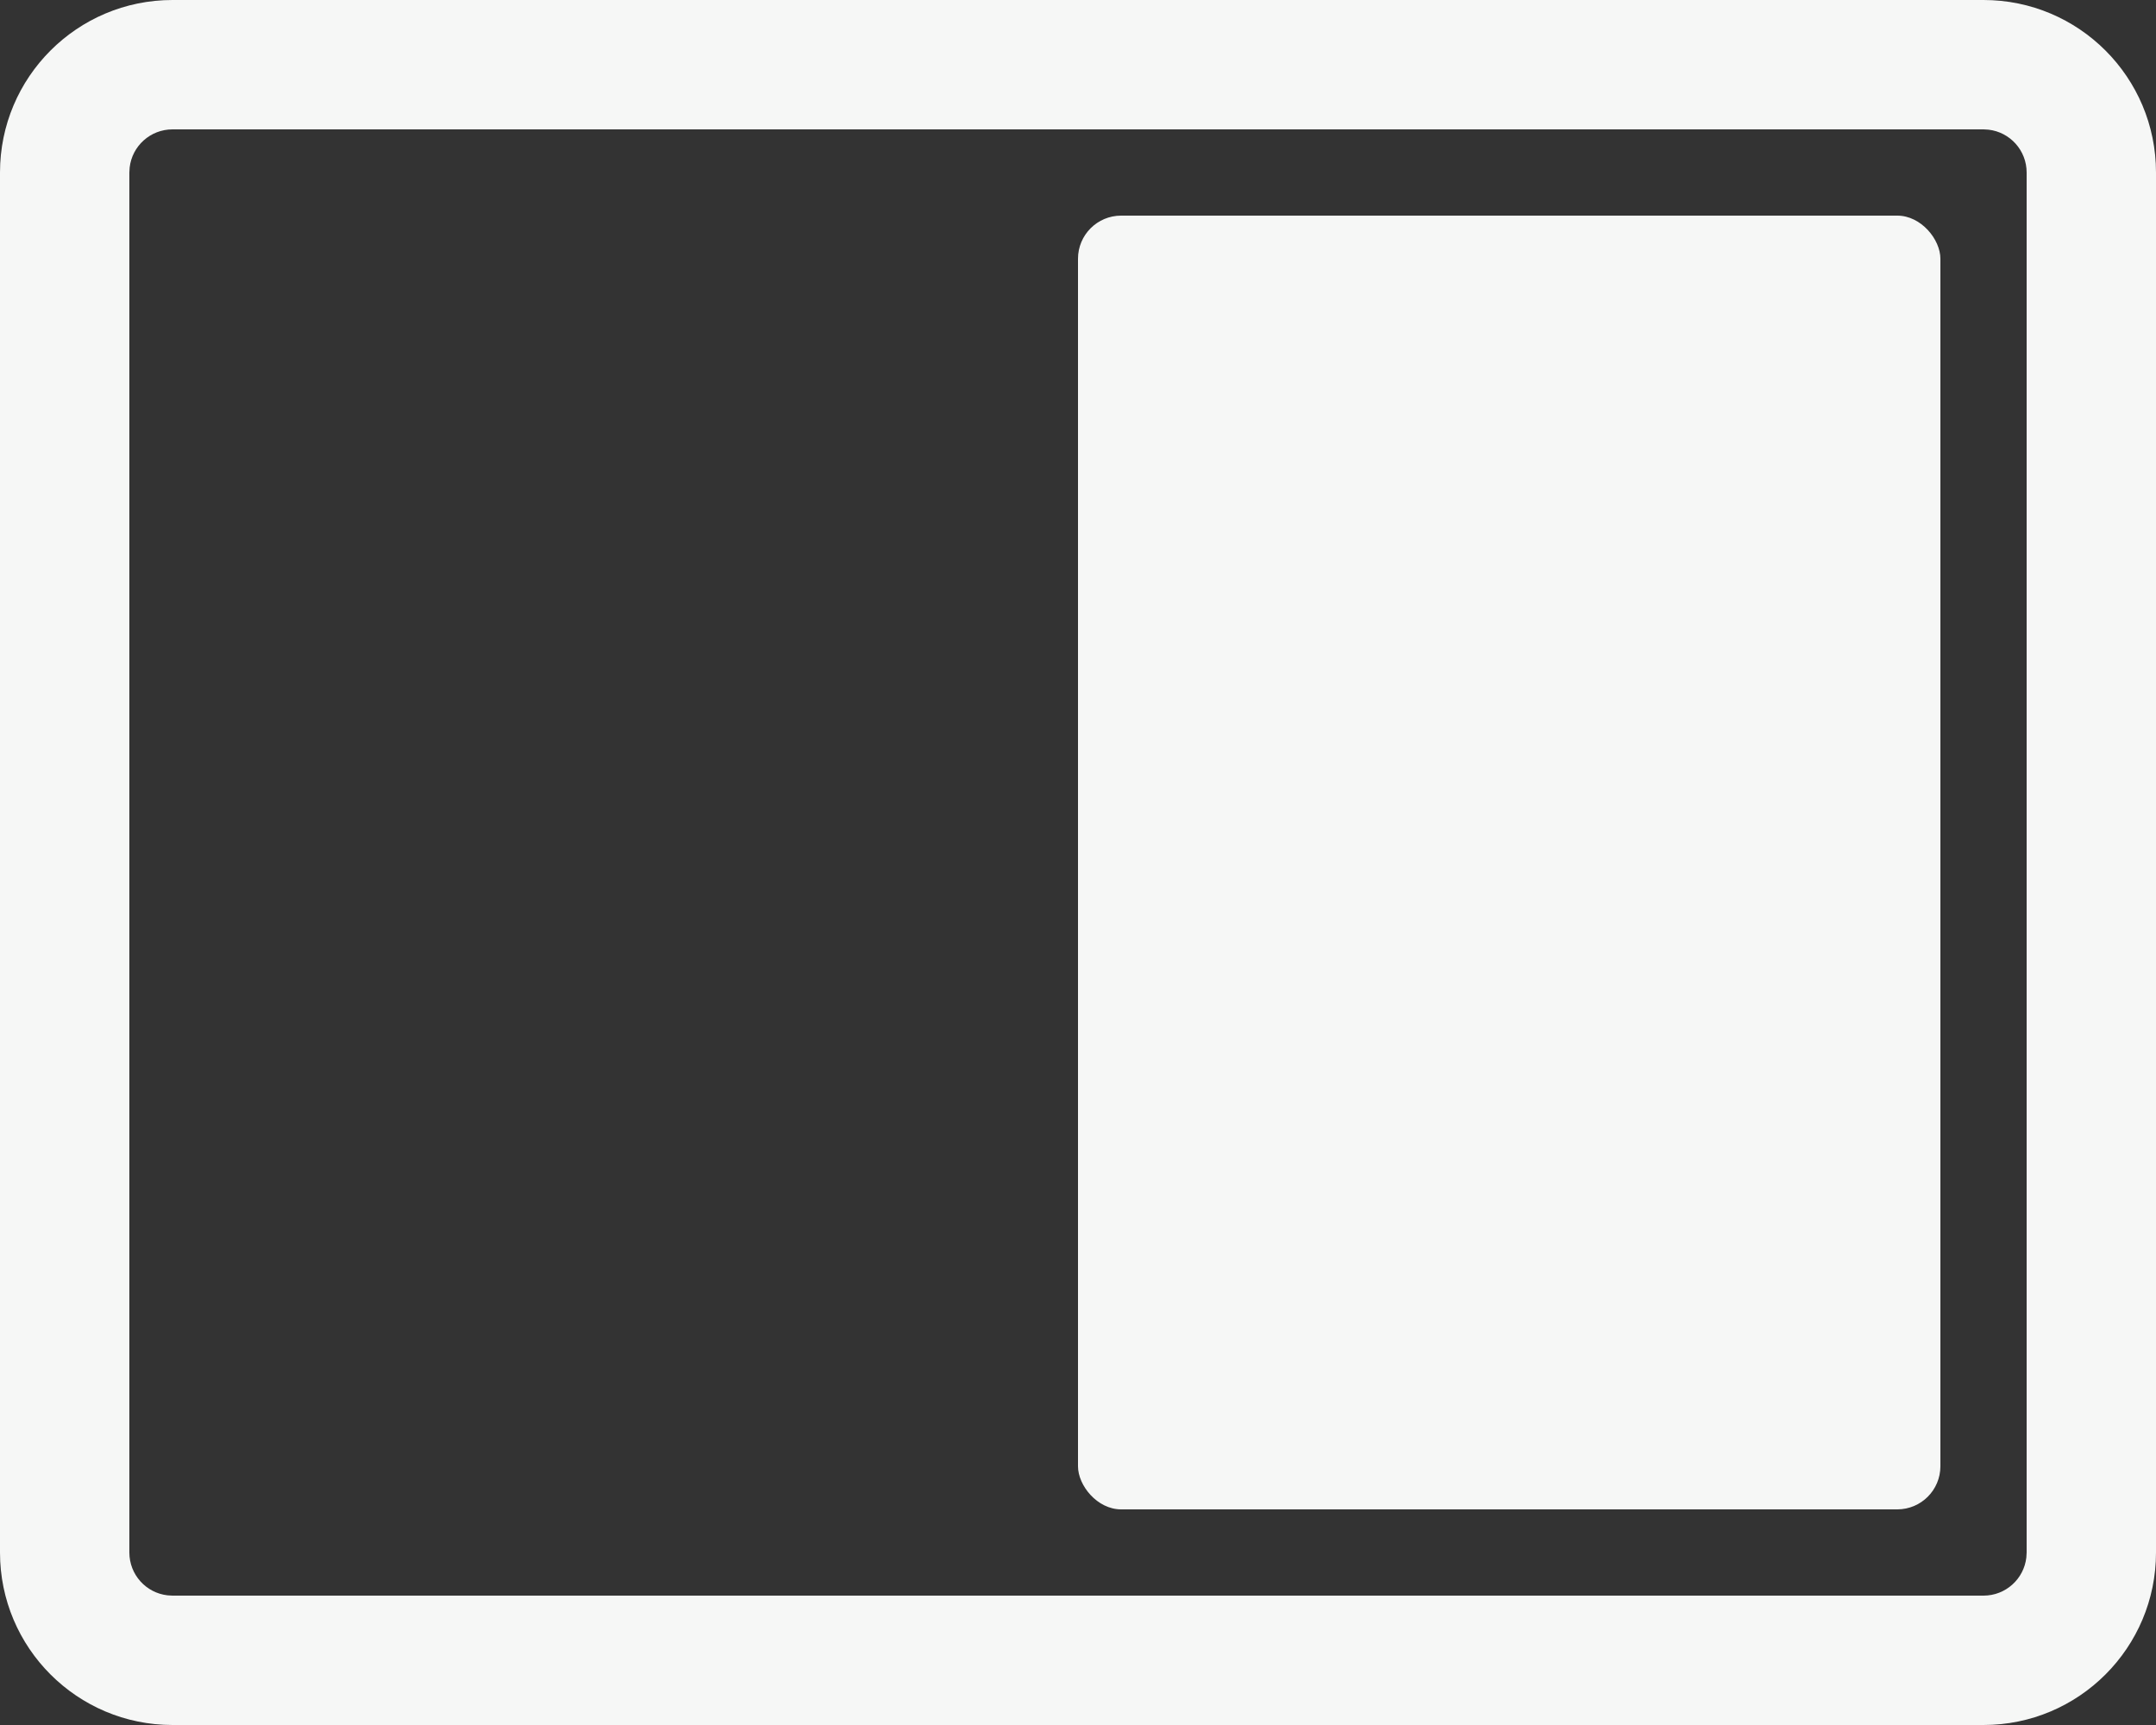
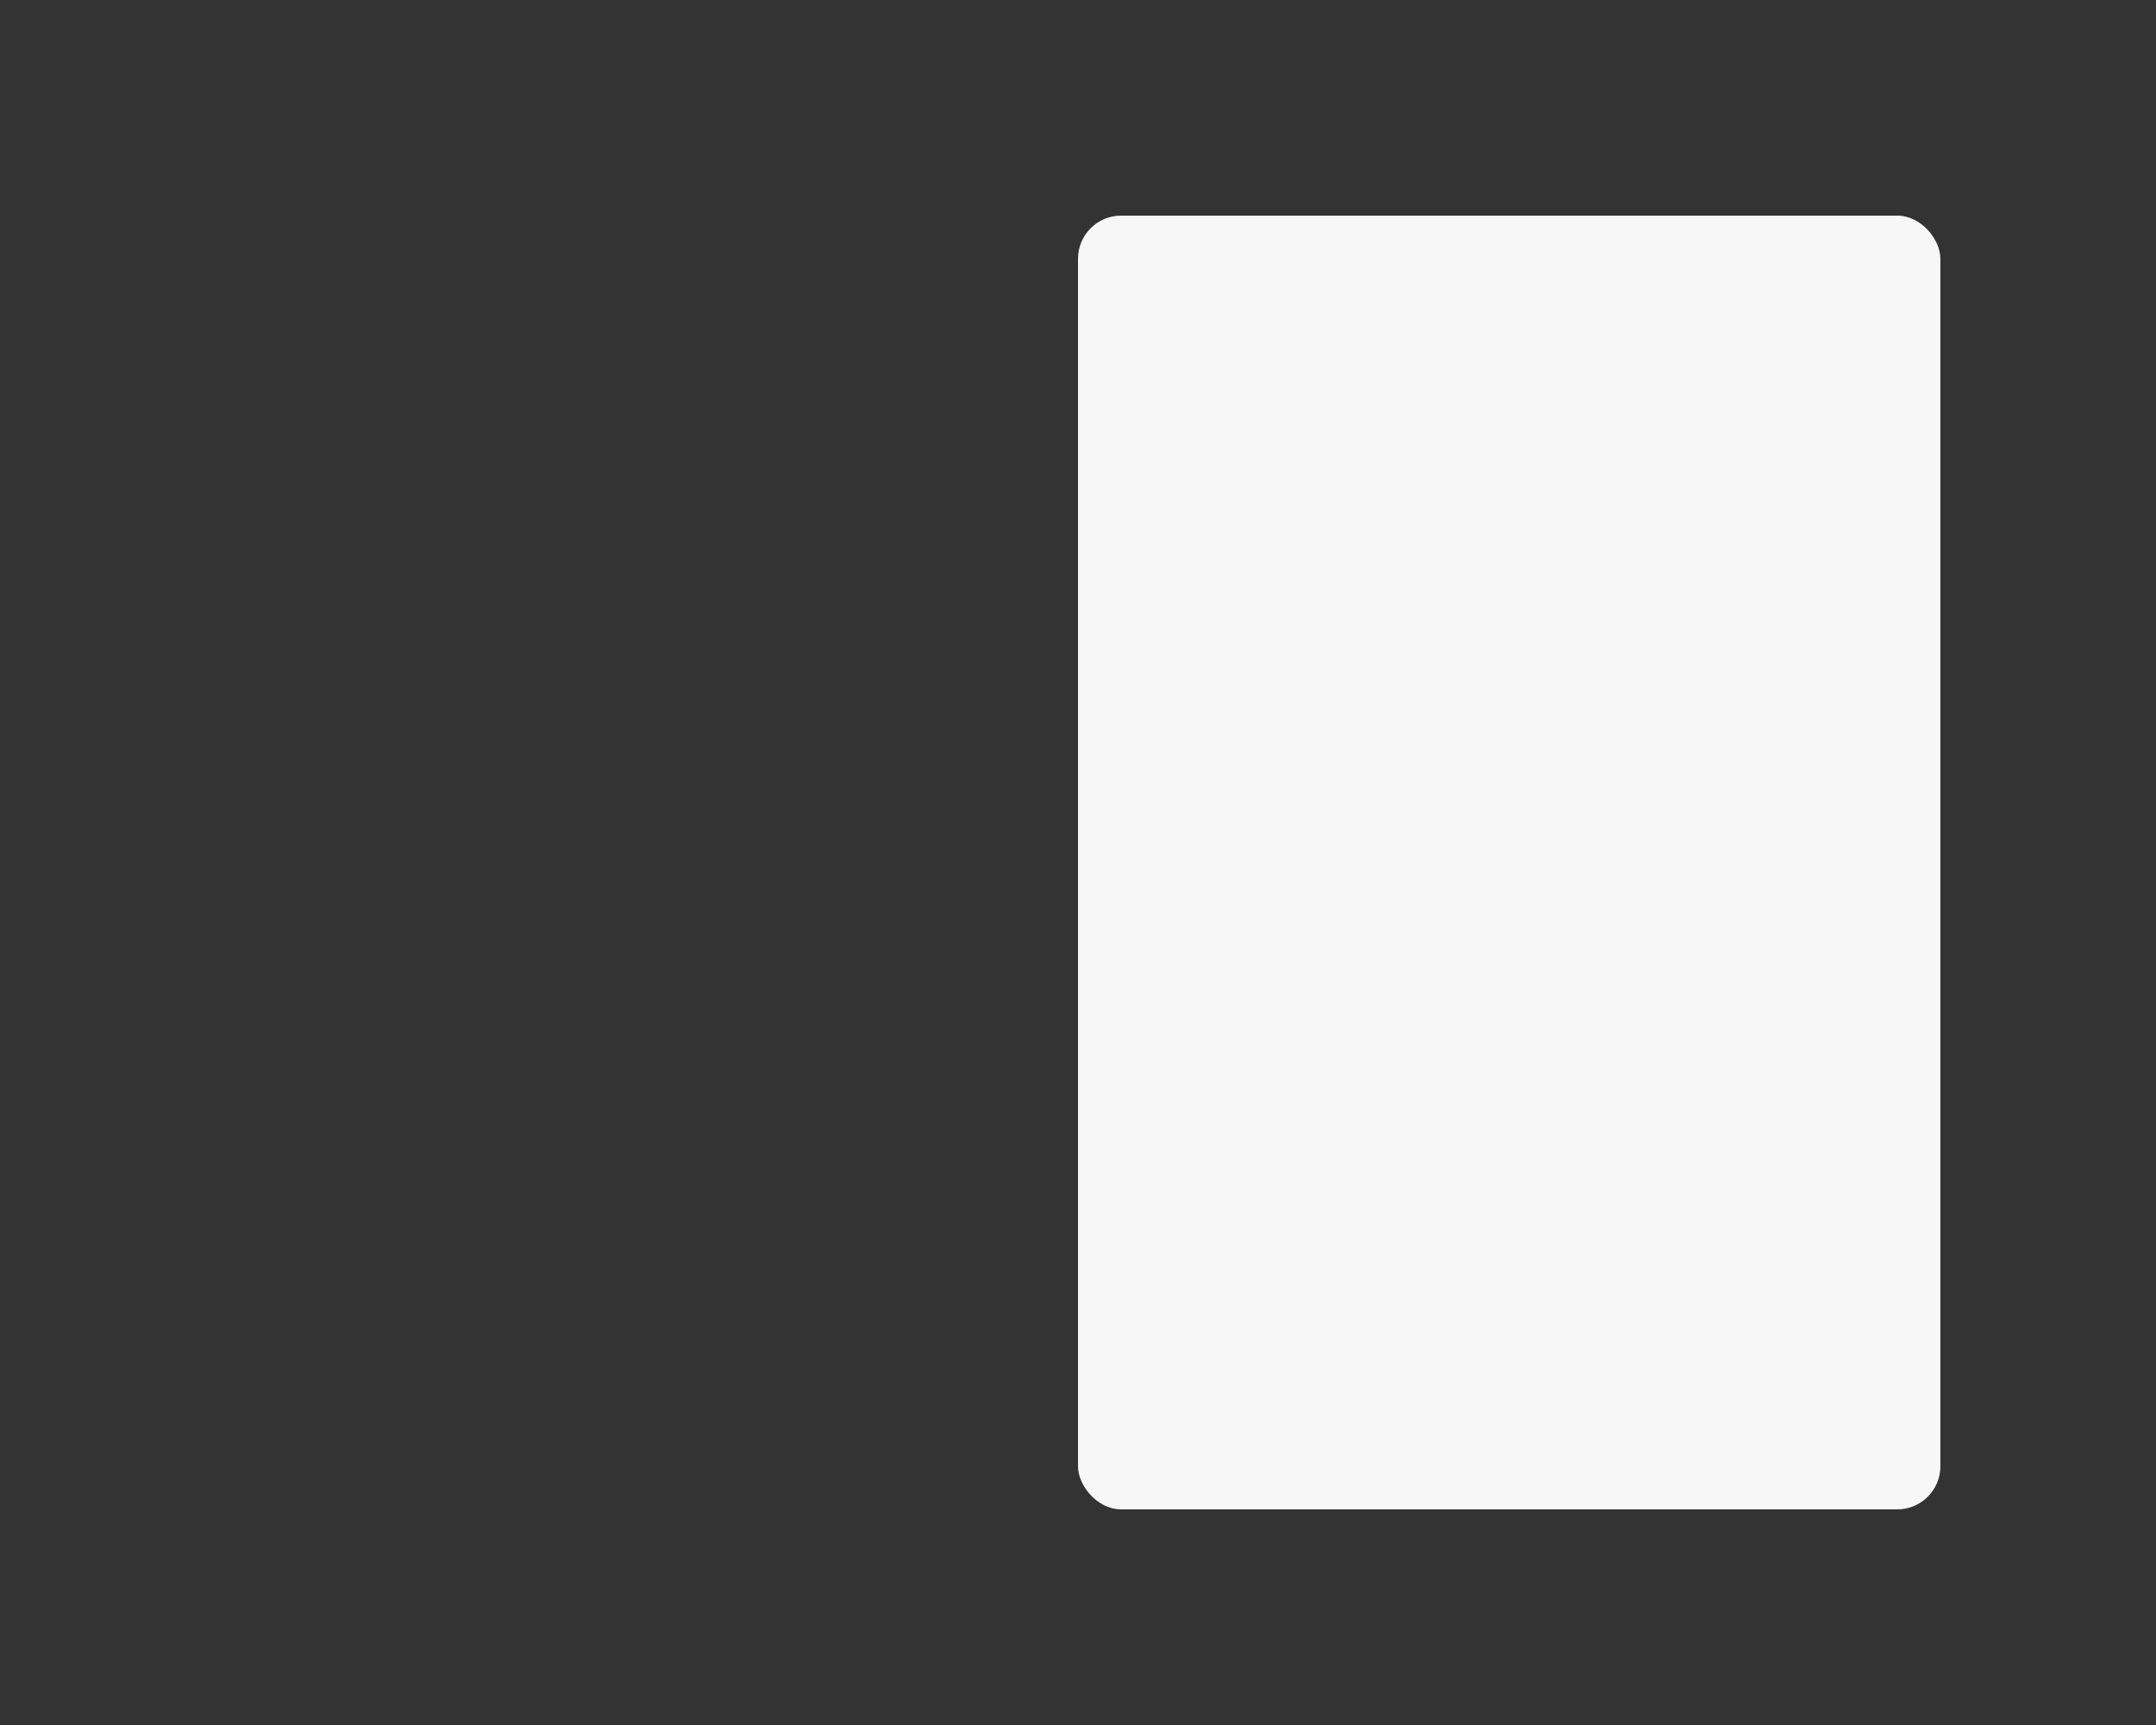
<svg xmlns="http://www.w3.org/2000/svg" width="50px" height="40px" viewBox="0 0 50 40" version="1.1">
  <rect x="0" y="0" width="50" height="40" fill="#333333" stroke="none" />
  <g id="Switch" stroke="none" stroke-width="1" fill="none" fill-rule="evenodd">
-     <path d="M46,0 C48.209,0 50,1.791 50,4 L50,36 C50,38.209 48.209,40 46,40 L4,40 C1.791,40 0,38.209 0,36 L0,4 C0,1.791 1.791,0 4,0 L46,0 Z M46,3 L4,3 C3.487,3 3.064,3.386 3.007,3.883 L3,4 L3,36 C3,36.513 3.386,36.936 3.883,36.993 L4,37 L46,37 C46.513,37 46.936,36.614 46.993,36.117 L47,36 L47,4 C47,3.487 46.614,3.064 46.117,3.007 L46,3 Z" id="Rectangle" fill="#F6F7F6" fill-rule="nonzero" />
    <rect id="Rectangle" fill="#F6F7F6" x="25" y="5" width="20" height="30" rx="1" />
  </g>
</svg>